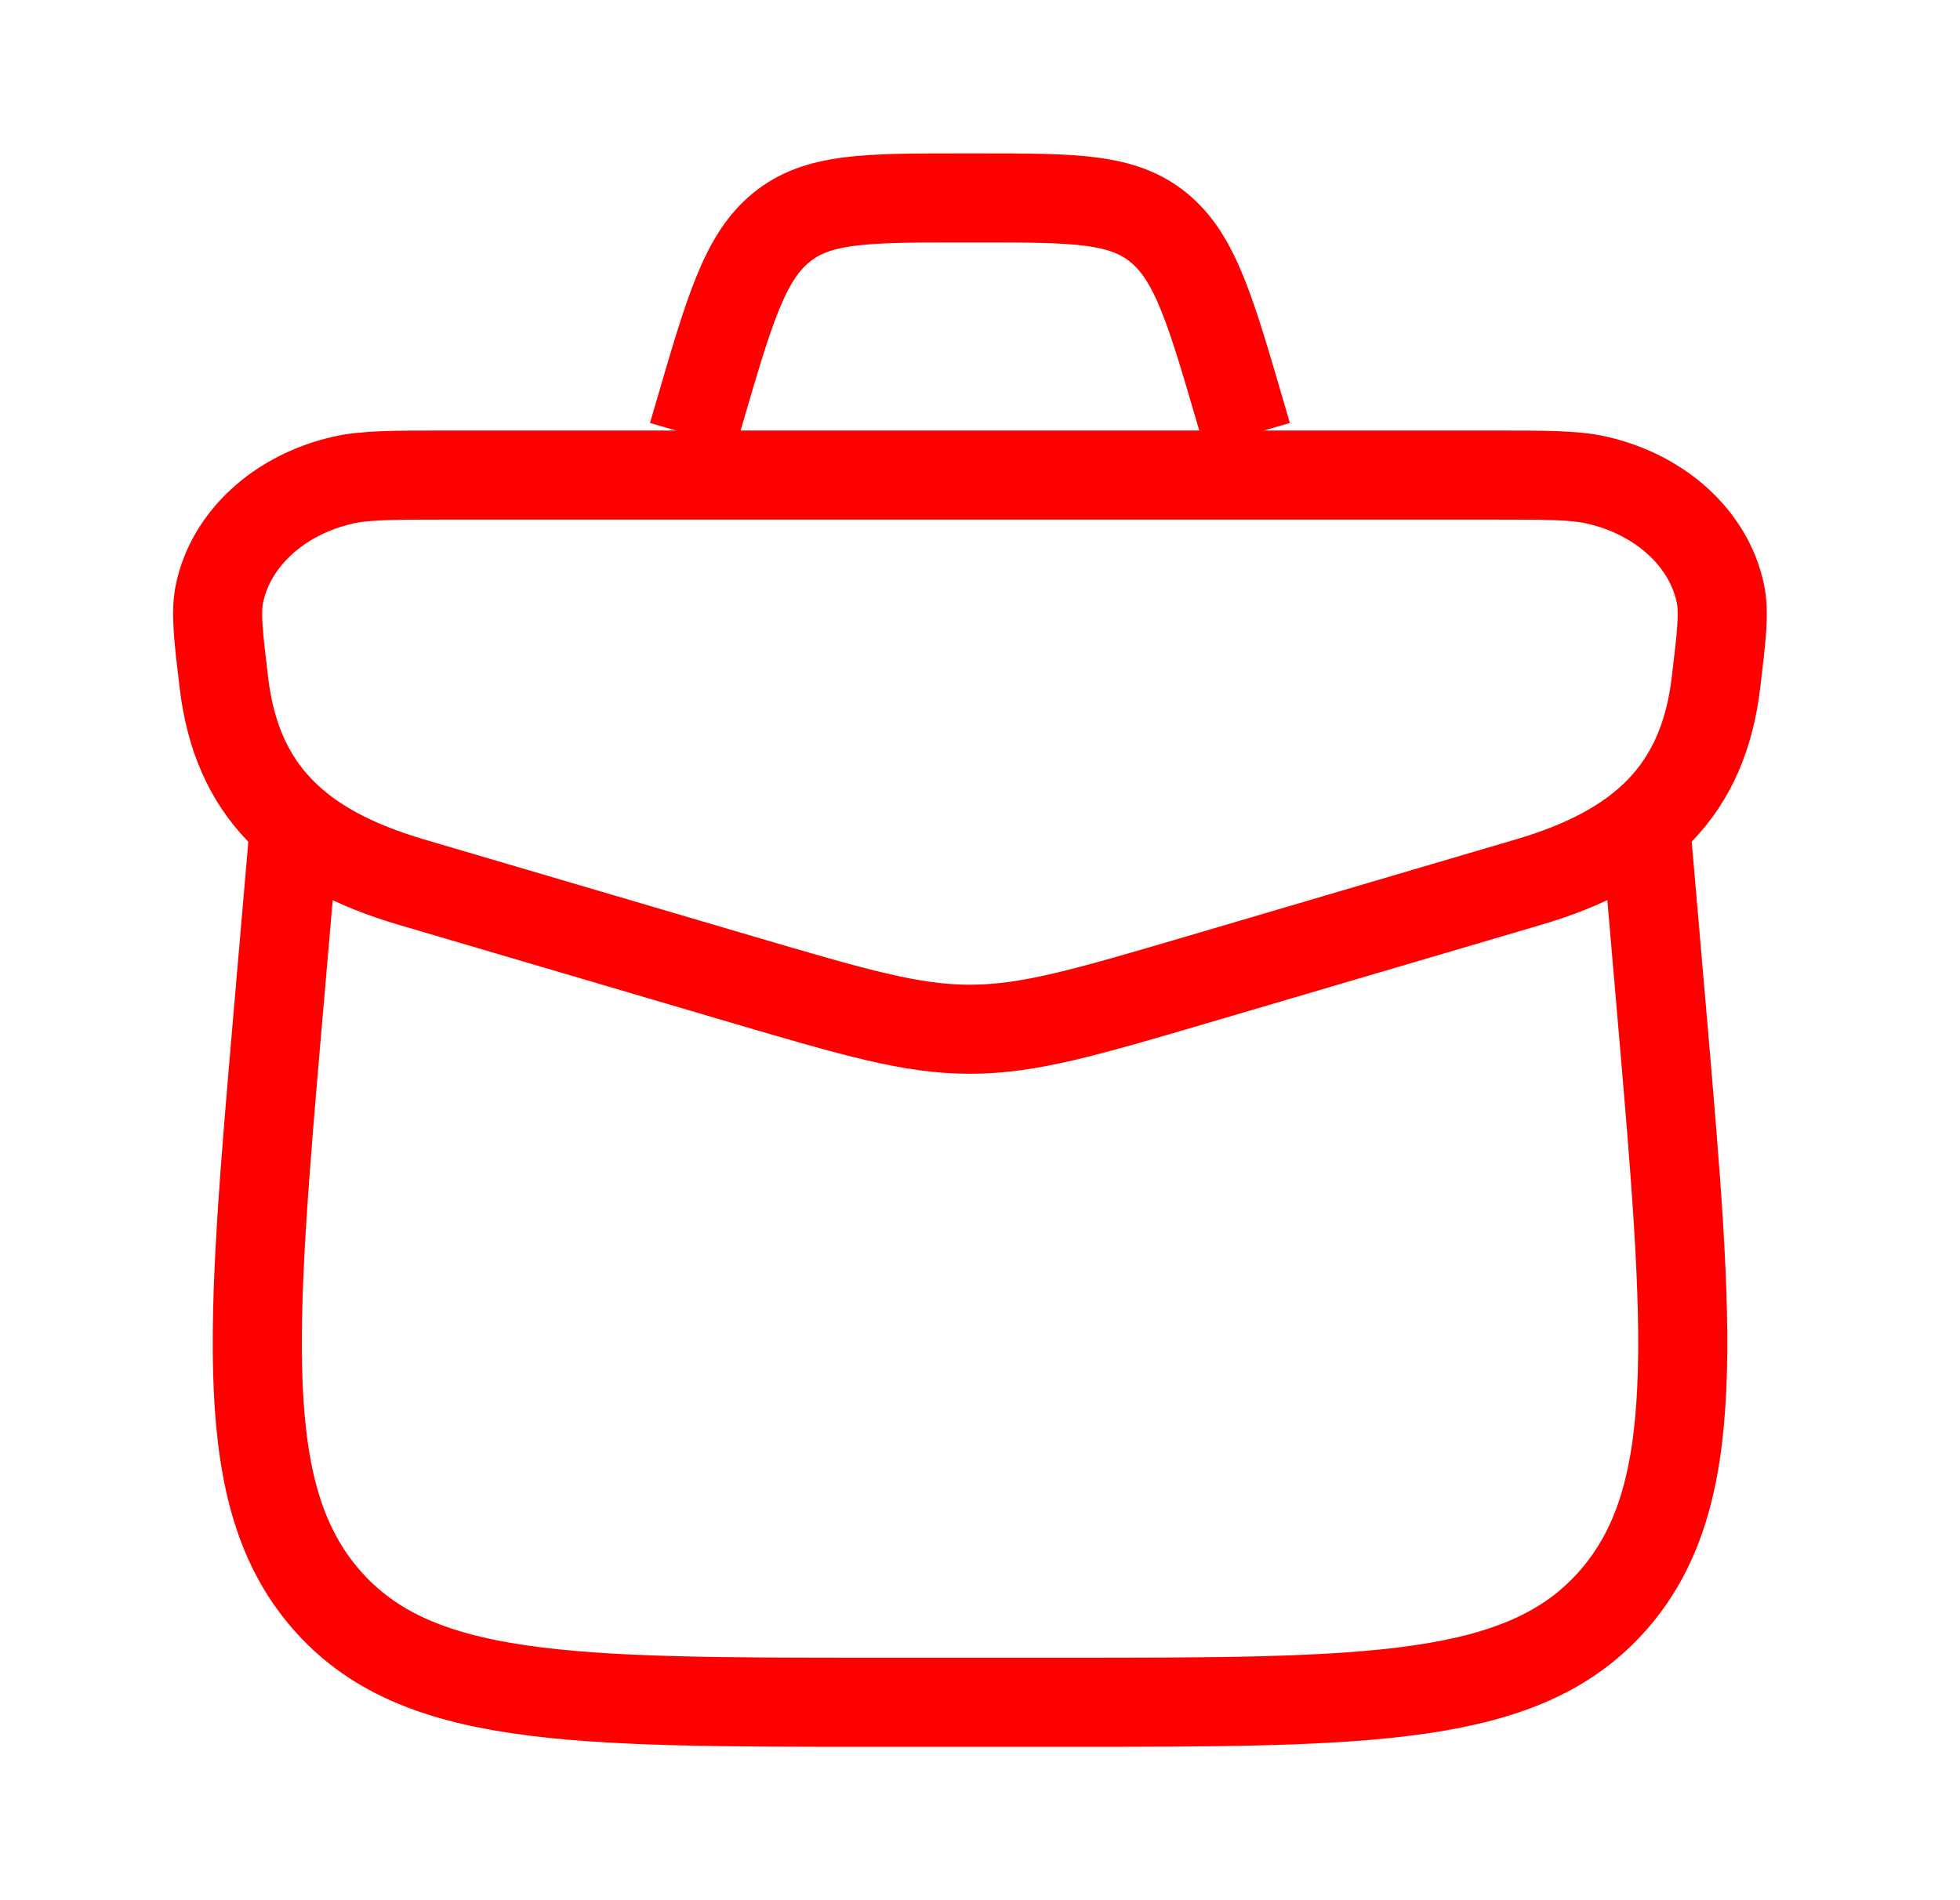
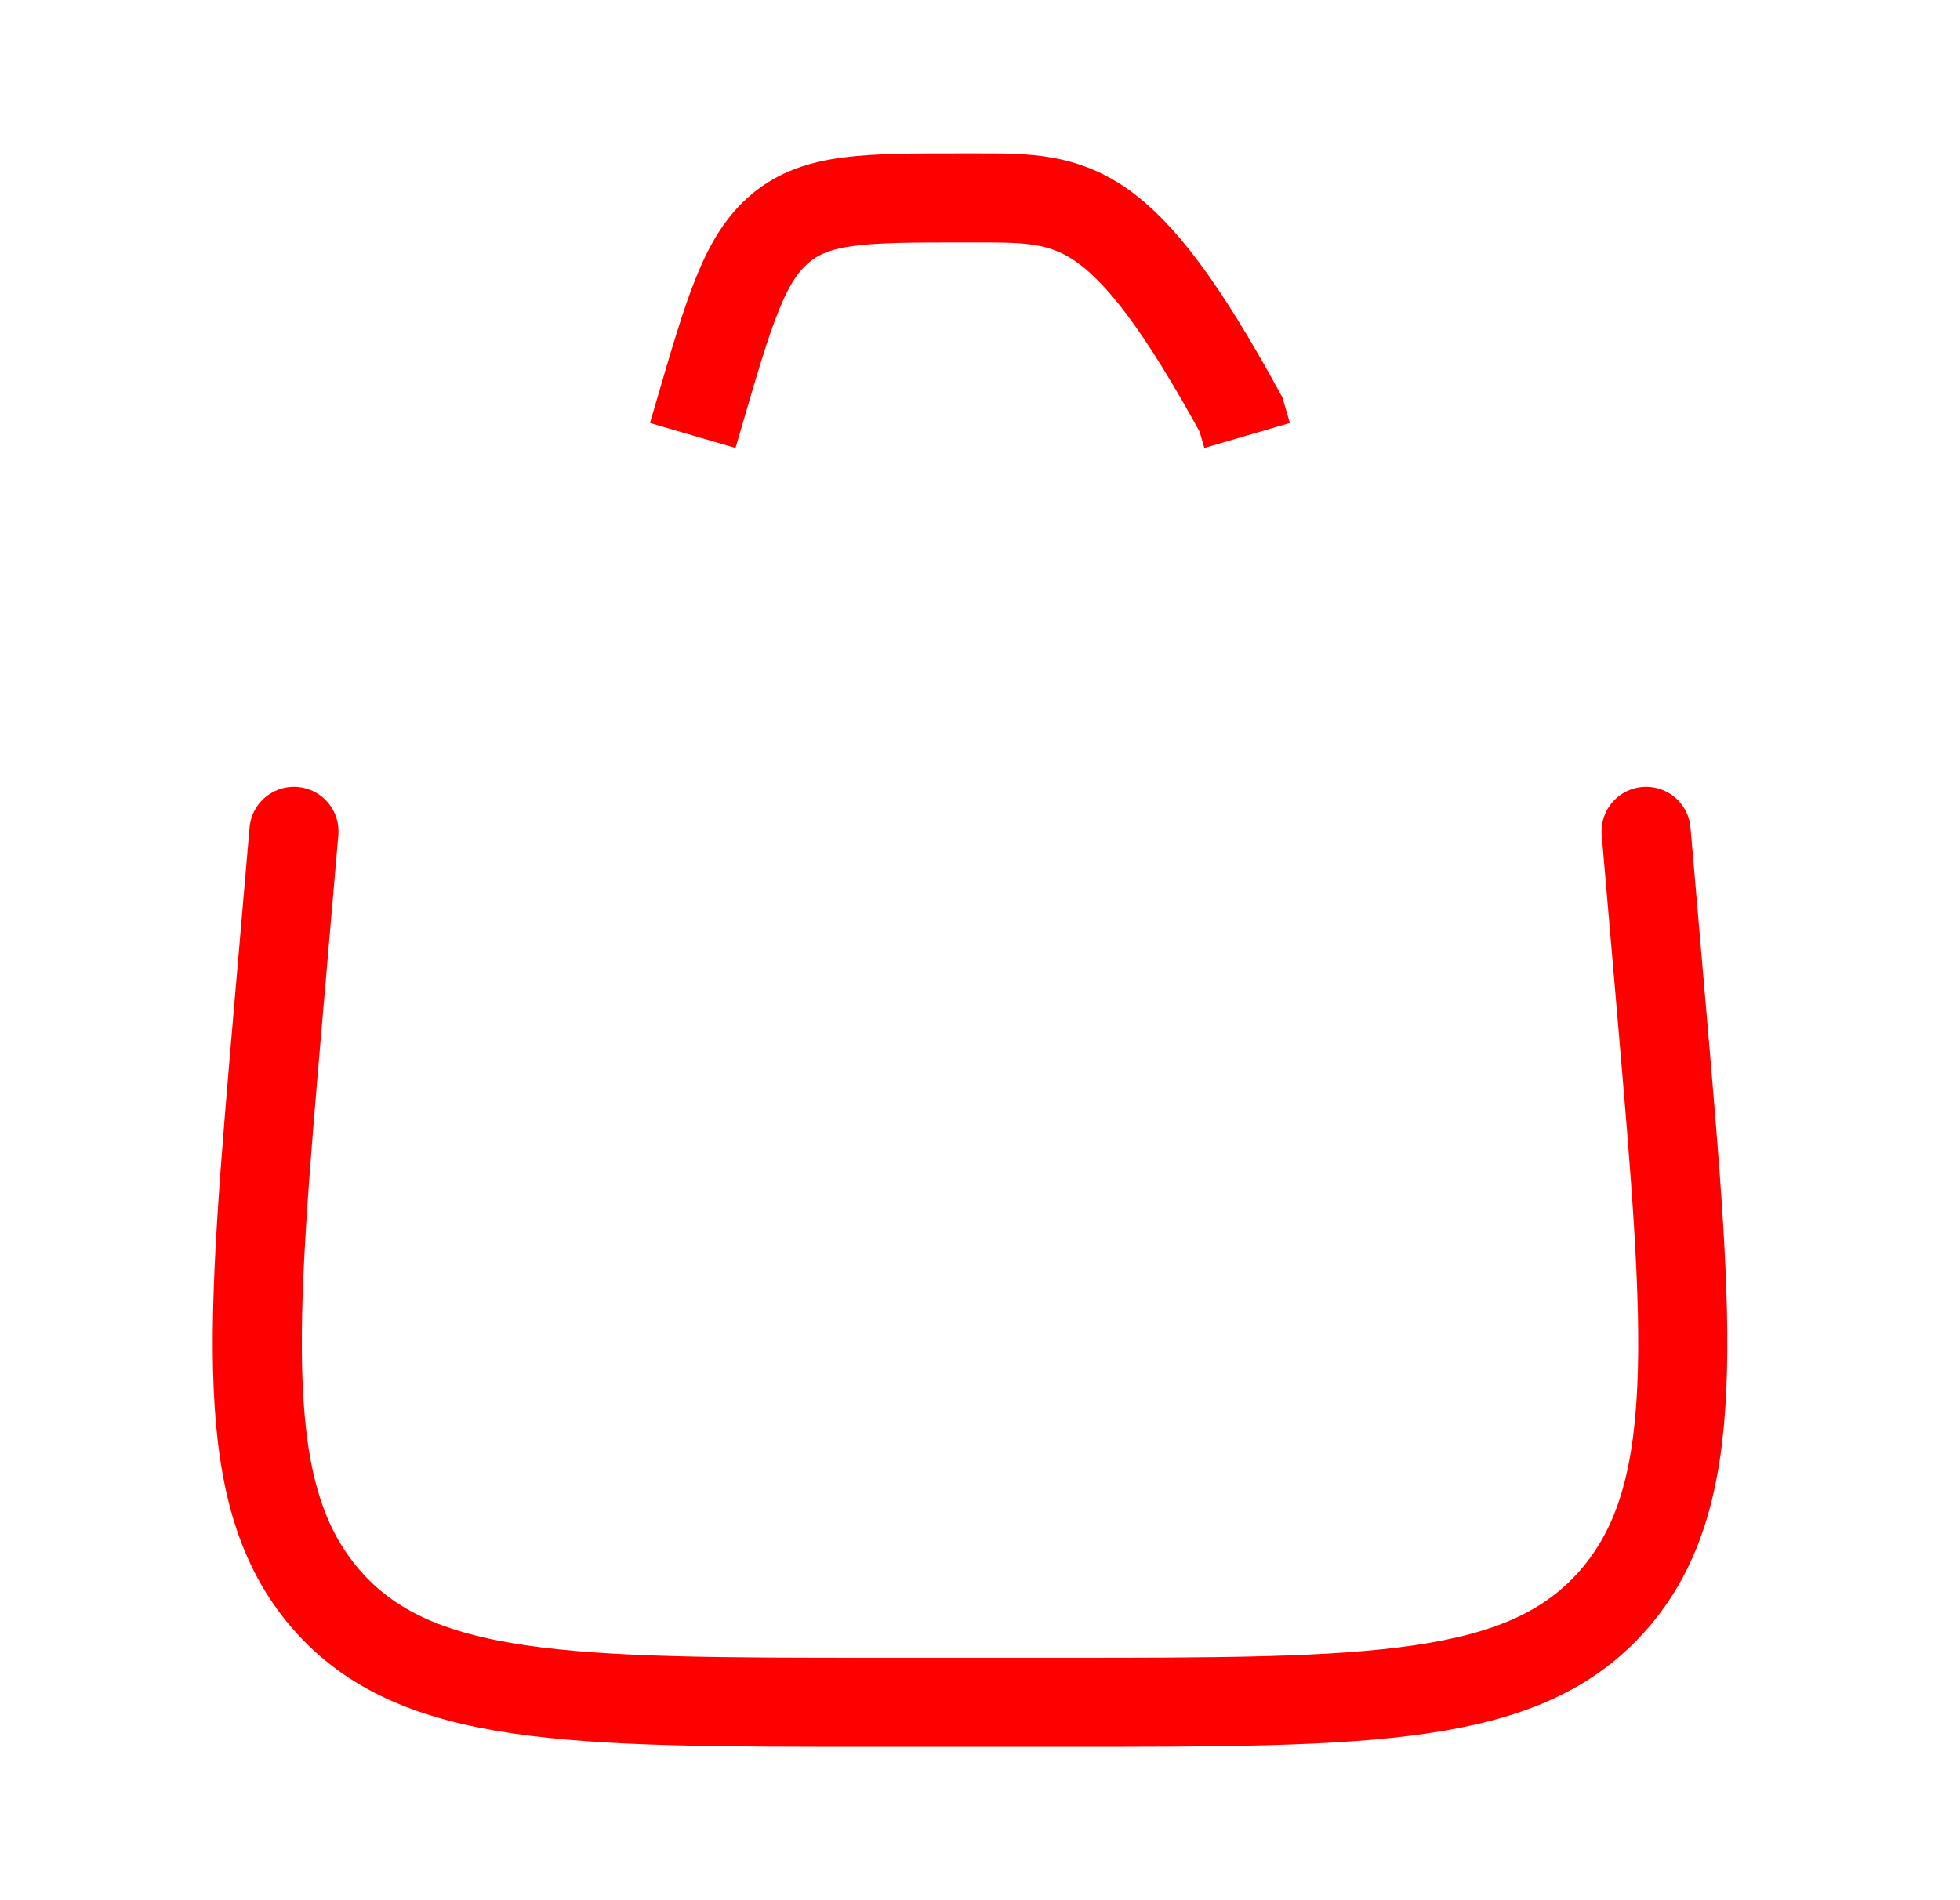
<svg xmlns="http://www.w3.org/2000/svg" width="33" height="32" viewBox="0 0 33 32" fill="none">
-   <path d="M3.77 11.5C3.676 10.714 3.629 10.32 3.695 9.999C3.884 9.08 4.692 8.335 5.769 8.087C6.146 8 6.62 8 7.567 8H25.094C26.041 8 26.515 8 26.892 8.087C27.969 8.335 28.777 9.08 28.966 9.999C29.033 10.32 28.985 10.714 28.891 11.5C28.675 13.302 27.663 14.288 25.732 14.856L20.171 16.494C18.27 17.053 17.319 17.333 16.331 17.333C15.343 17.333 14.392 17.053 12.491 16.494L6.929 14.856C4.999 14.288 3.986 13.302 3.77 11.5Z" stroke="#FF0000" stroke-width="1.5" />
  <path d="M4.949 14L4.687 17.034C4.218 22.473 3.984 25.193 5.488 26.93C6.993 28.667 9.583 28.667 14.764 28.667H17.9C23.081 28.667 25.671 28.667 27.176 26.93C28.68 25.193 28.446 22.473 27.977 17.034L27.715 14" stroke="#FF0000" stroke-width="1.5" stroke-linecap="round" stroke-linejoin="round" />
-   <path d="M20.997 7.333L20.894 6.98C20.381 5.22 20.124 4.34 19.513 3.837C18.902 3.333 18.091 3.333 16.467 3.333H16.194C14.571 3.333 13.759 3.333 13.148 3.837C12.537 4.34 12.28 5.22 11.767 6.98L11.664 7.333" stroke="#FF0000" stroke-width="1.5" />
+   <path d="M20.997 7.333L20.894 6.98C18.902 3.333 18.091 3.333 16.467 3.333H16.194C14.571 3.333 13.759 3.333 13.148 3.837C12.537 4.34 12.28 5.22 11.767 6.98L11.664 7.333" stroke="#FF0000" stroke-width="1.5" />
</svg>